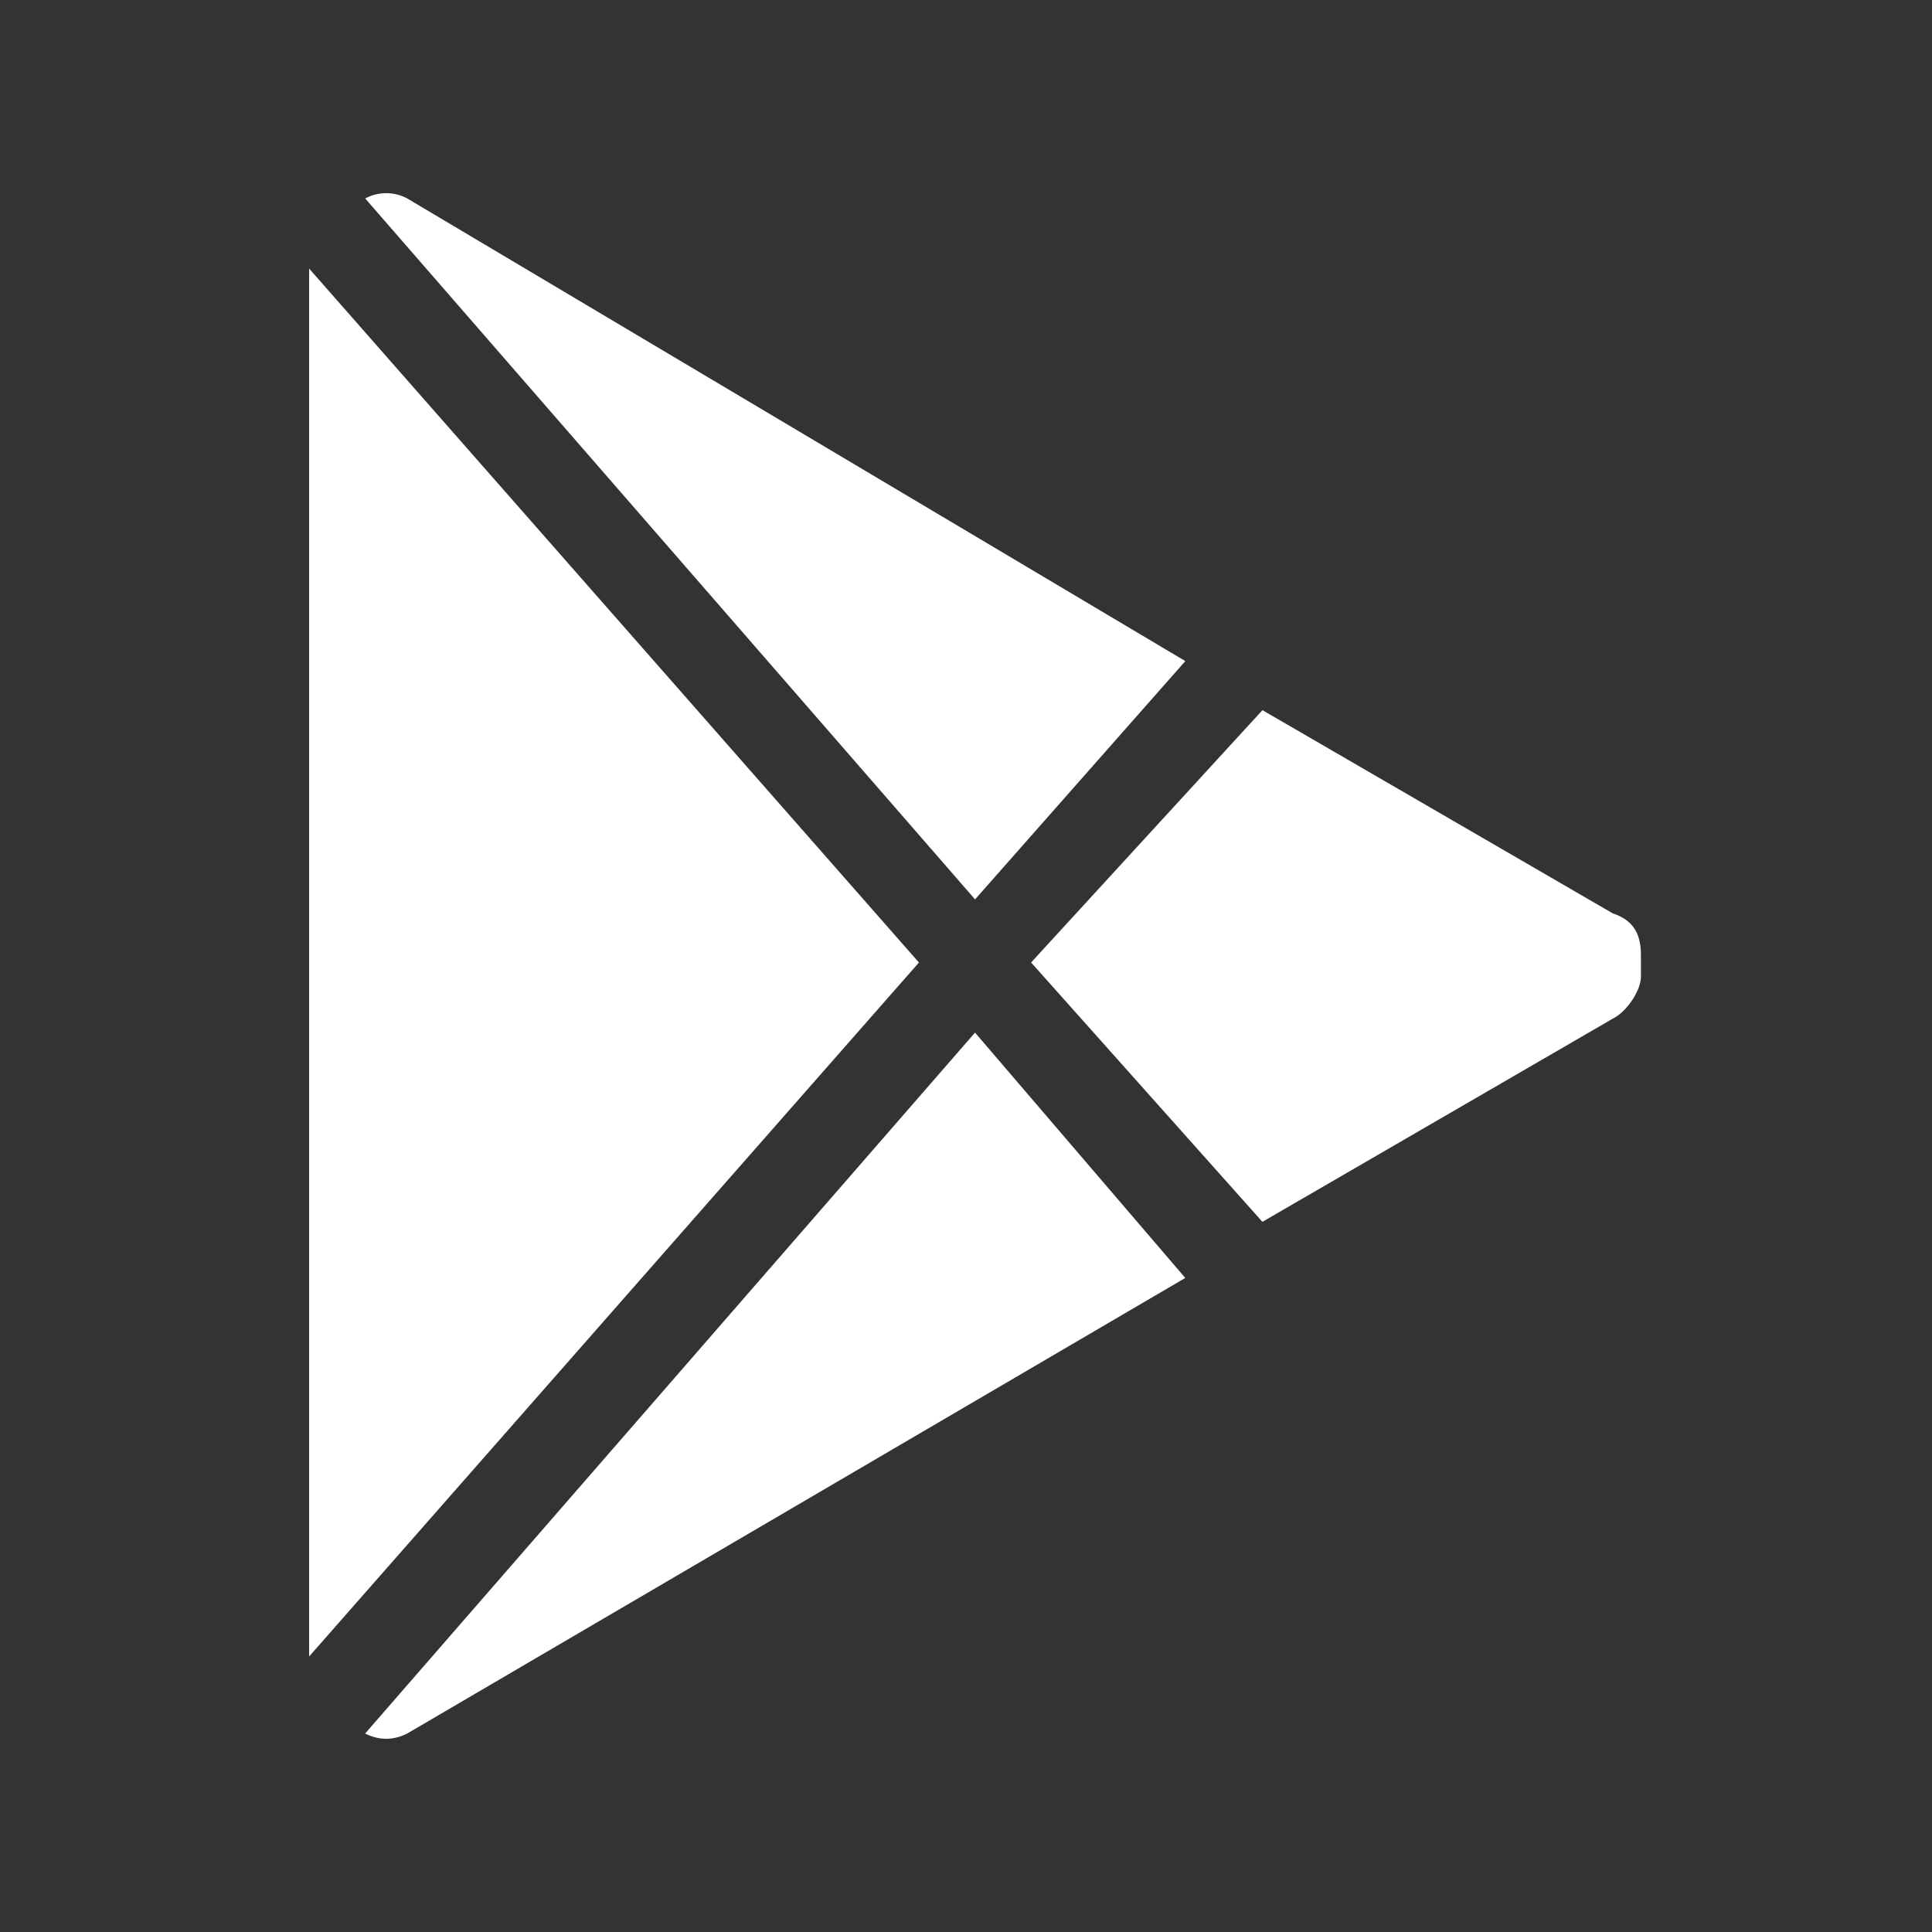
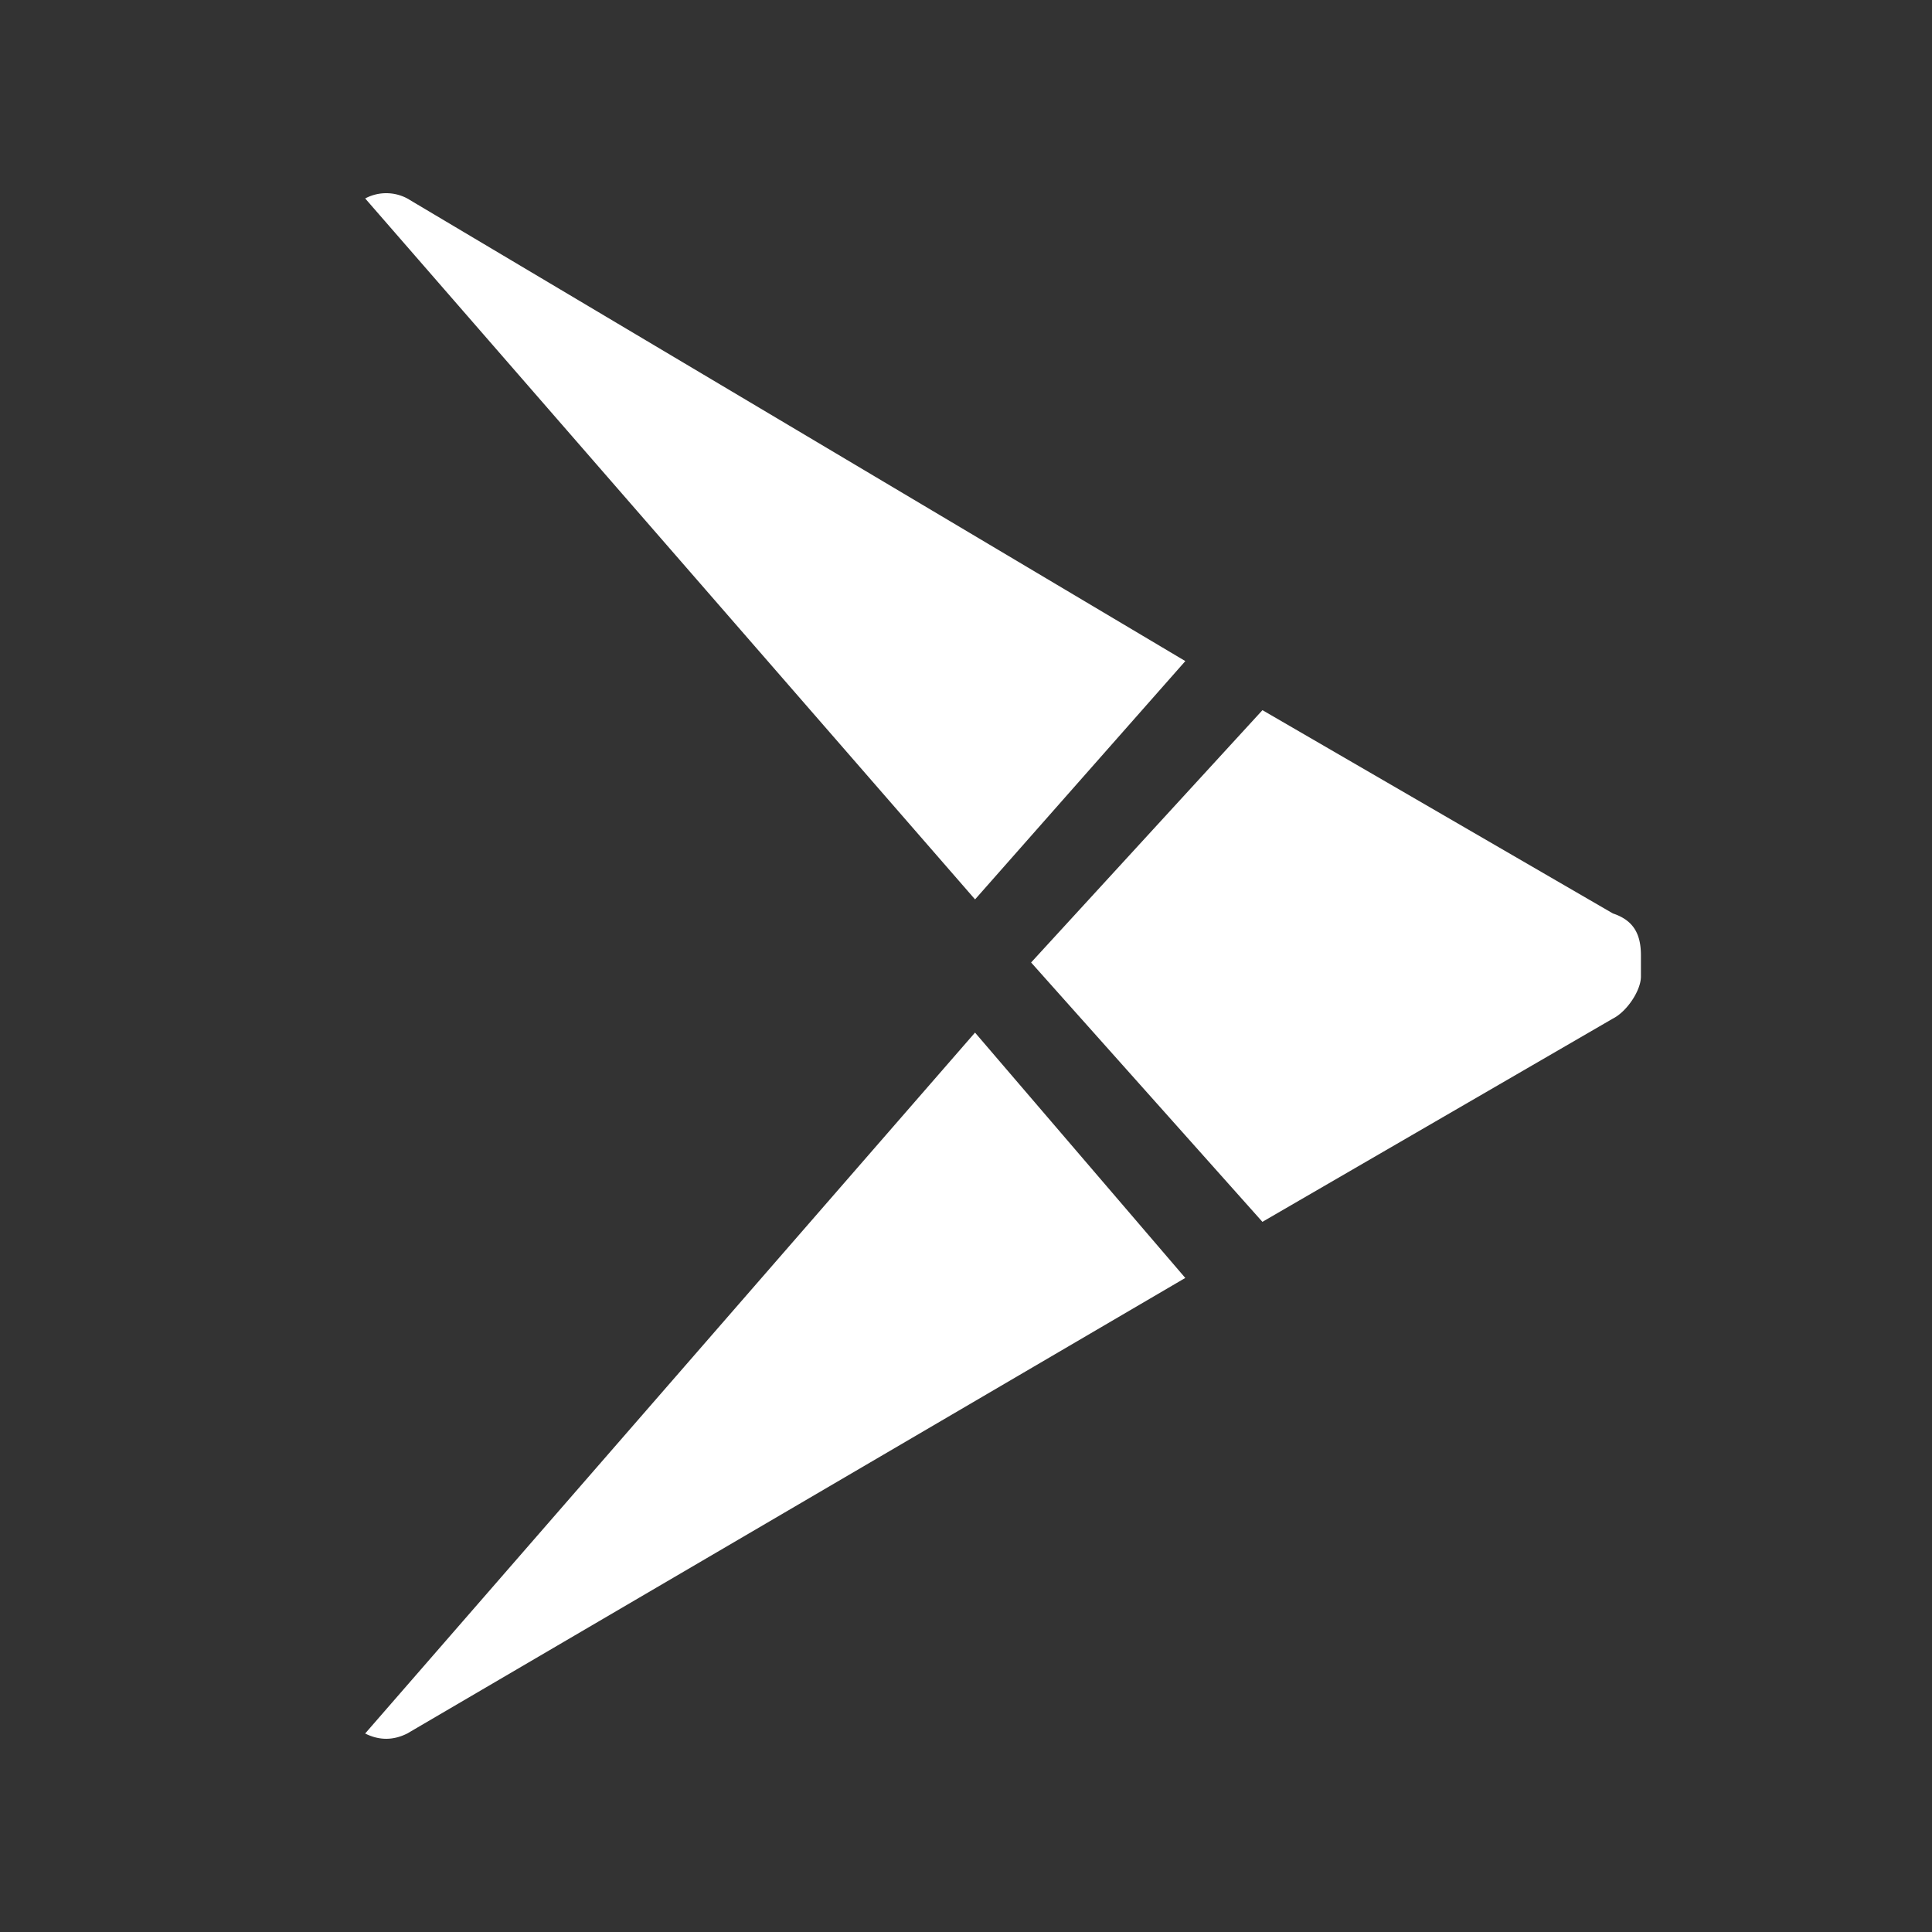
<svg xmlns="http://www.w3.org/2000/svg" fill="none" height="50" width="50">
  <rect width="100%" height="100%" fill="#333333" stroke="none" />
-   <path d="m32.671 31.621 9.07-5.26c.363-.182.726-.726.726-1.089v-.544c0-.544-.181-.907-.725-1.088l-9.07-5.261-5.987 6.53zm-7.437-8.344 5.442-6.168-20.136-11.973a1.157 1.157 0 0 0 -1.089 0l15.783 18.14zm0 3.446-15.784 18.14c.363.182.726.182 1.089 0l20.136-11.79-5.442-6.35zm-17.234-19.773v35.92l15.782-17.96z" fill="#fff" />
+   <path d="m32.671 31.621 9.07-5.26c.363-.182.726-.726.726-1.089v-.544c0-.544-.181-.907-.725-1.088l-9.07-5.261-5.987 6.53zm-7.437-8.344 5.442-6.168-20.136-11.973a1.157 1.157 0 0 0 -1.089 0l15.783 18.14zm0 3.446-15.784 18.14c.363.182.726.182 1.089 0l20.136-11.79-5.442-6.35zm-17.234-19.773v35.92z" fill="#fff" />
</svg>